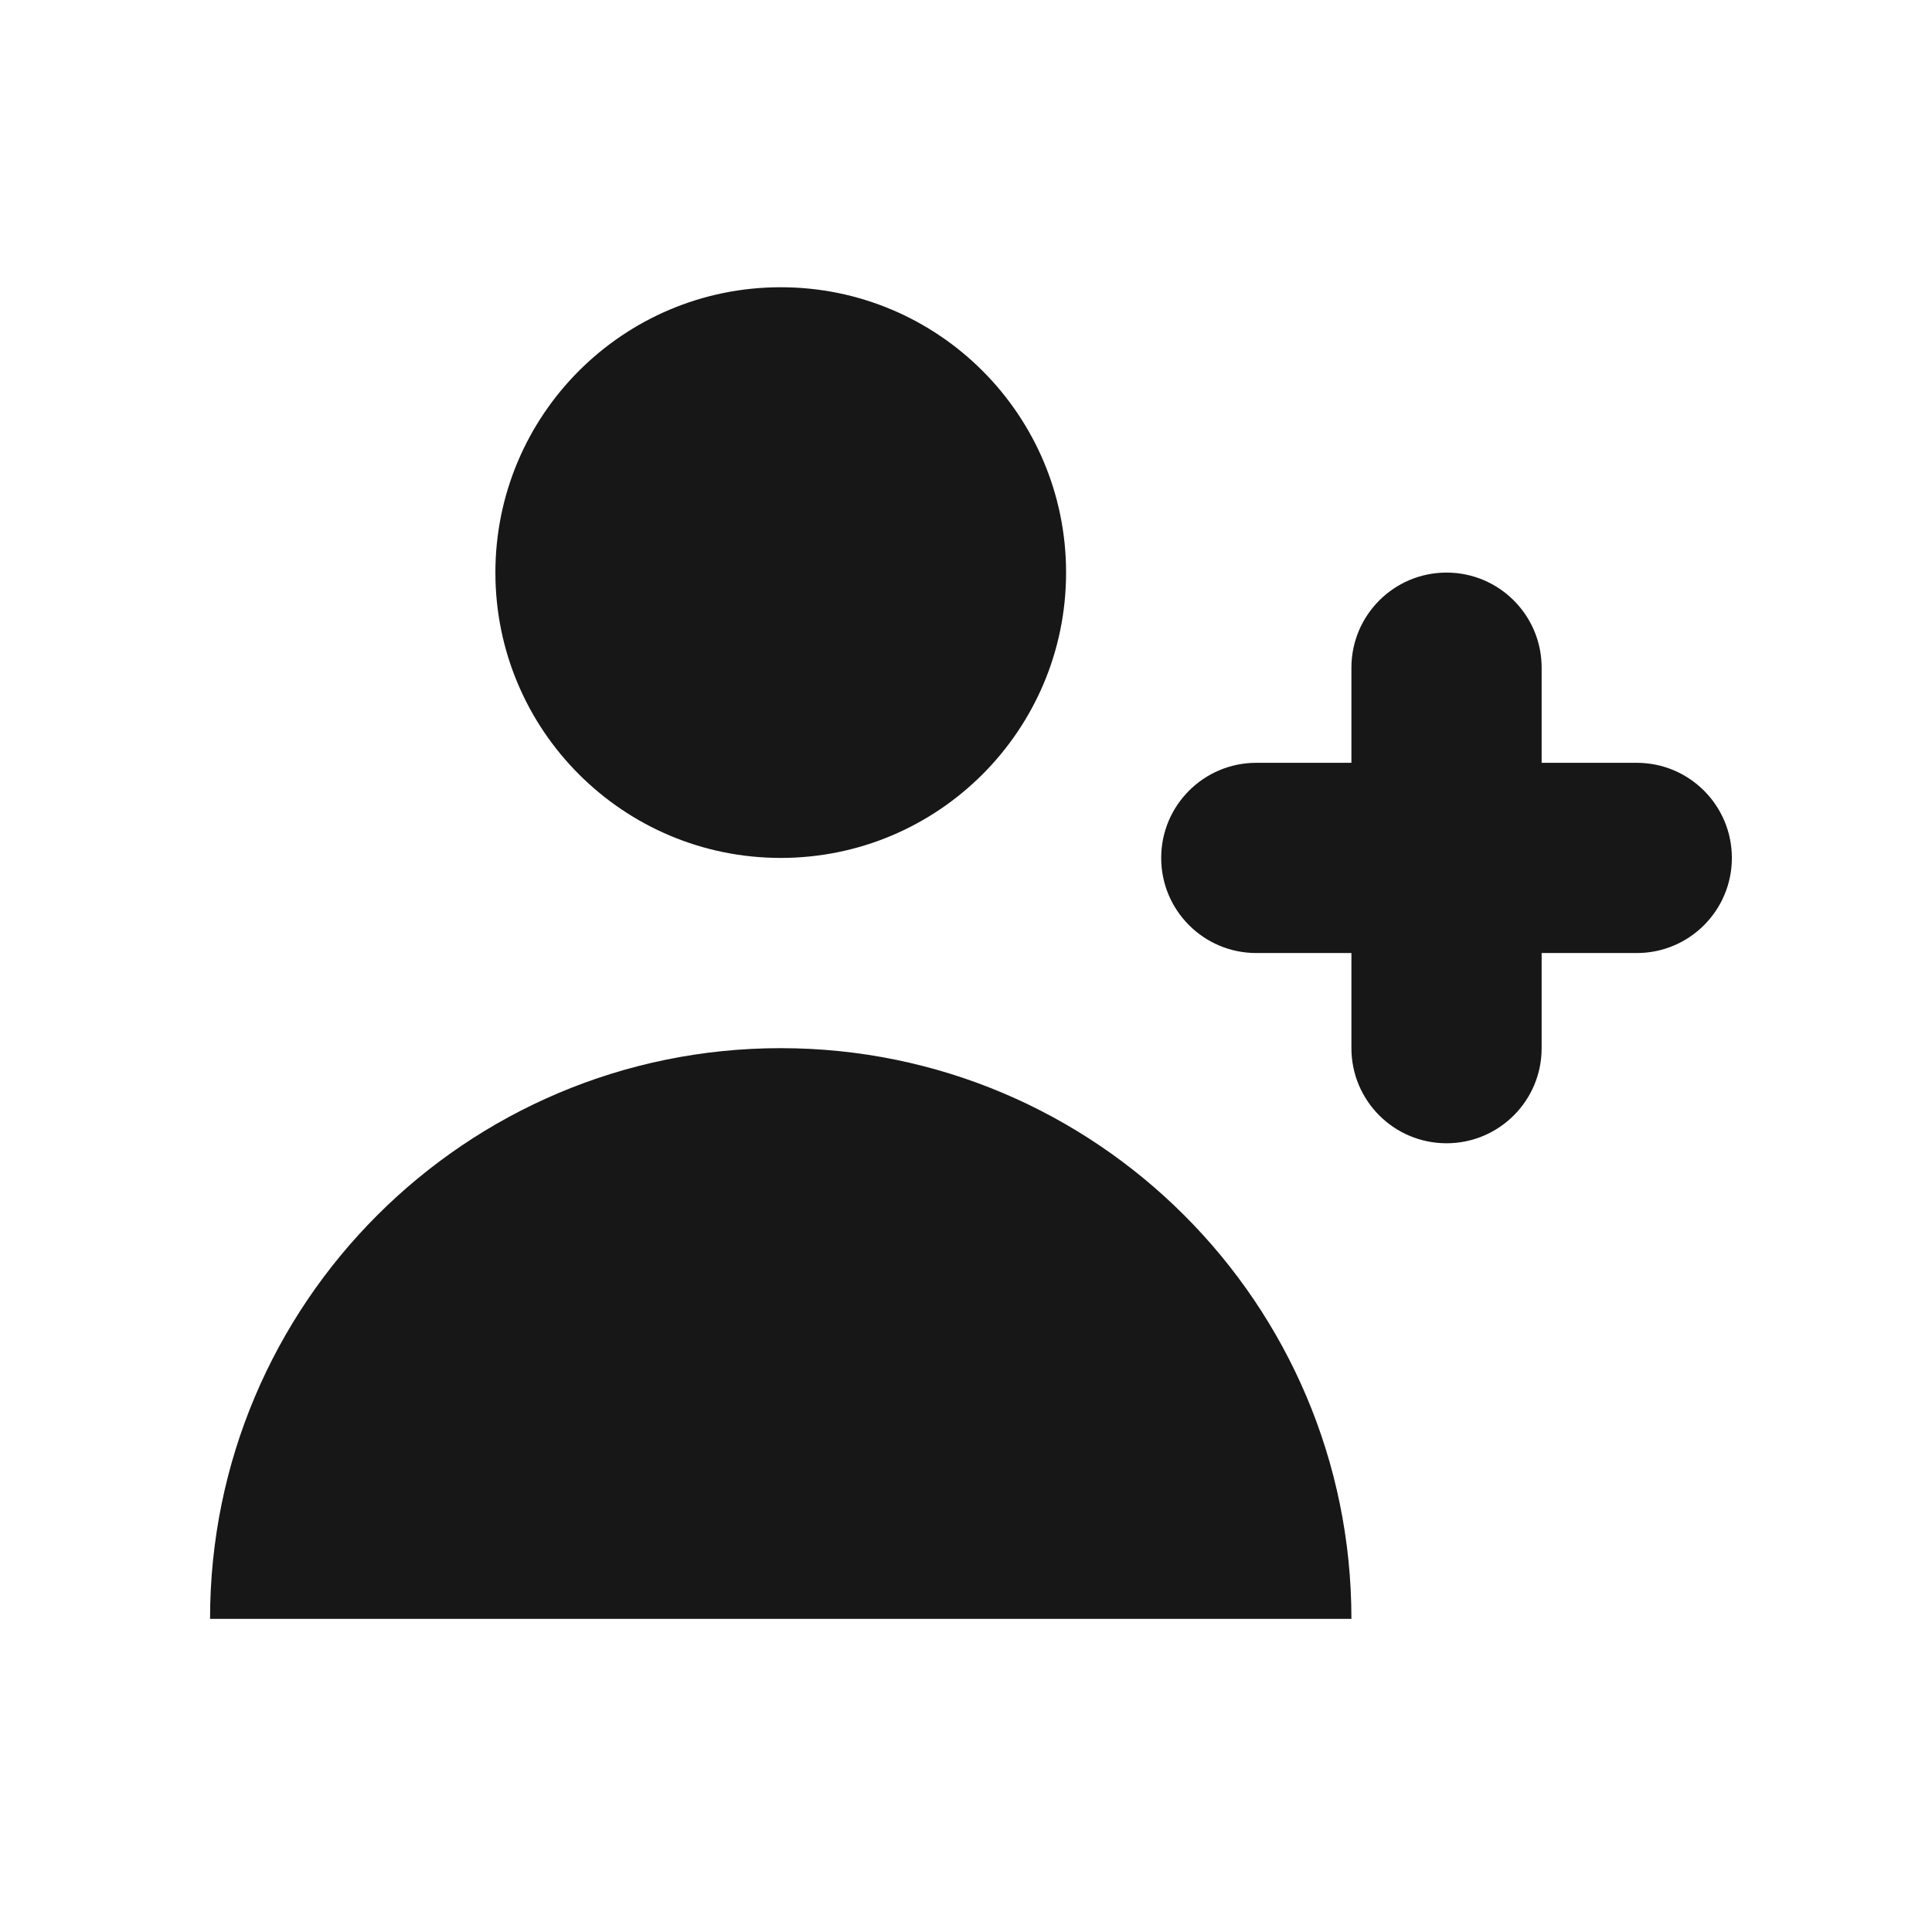
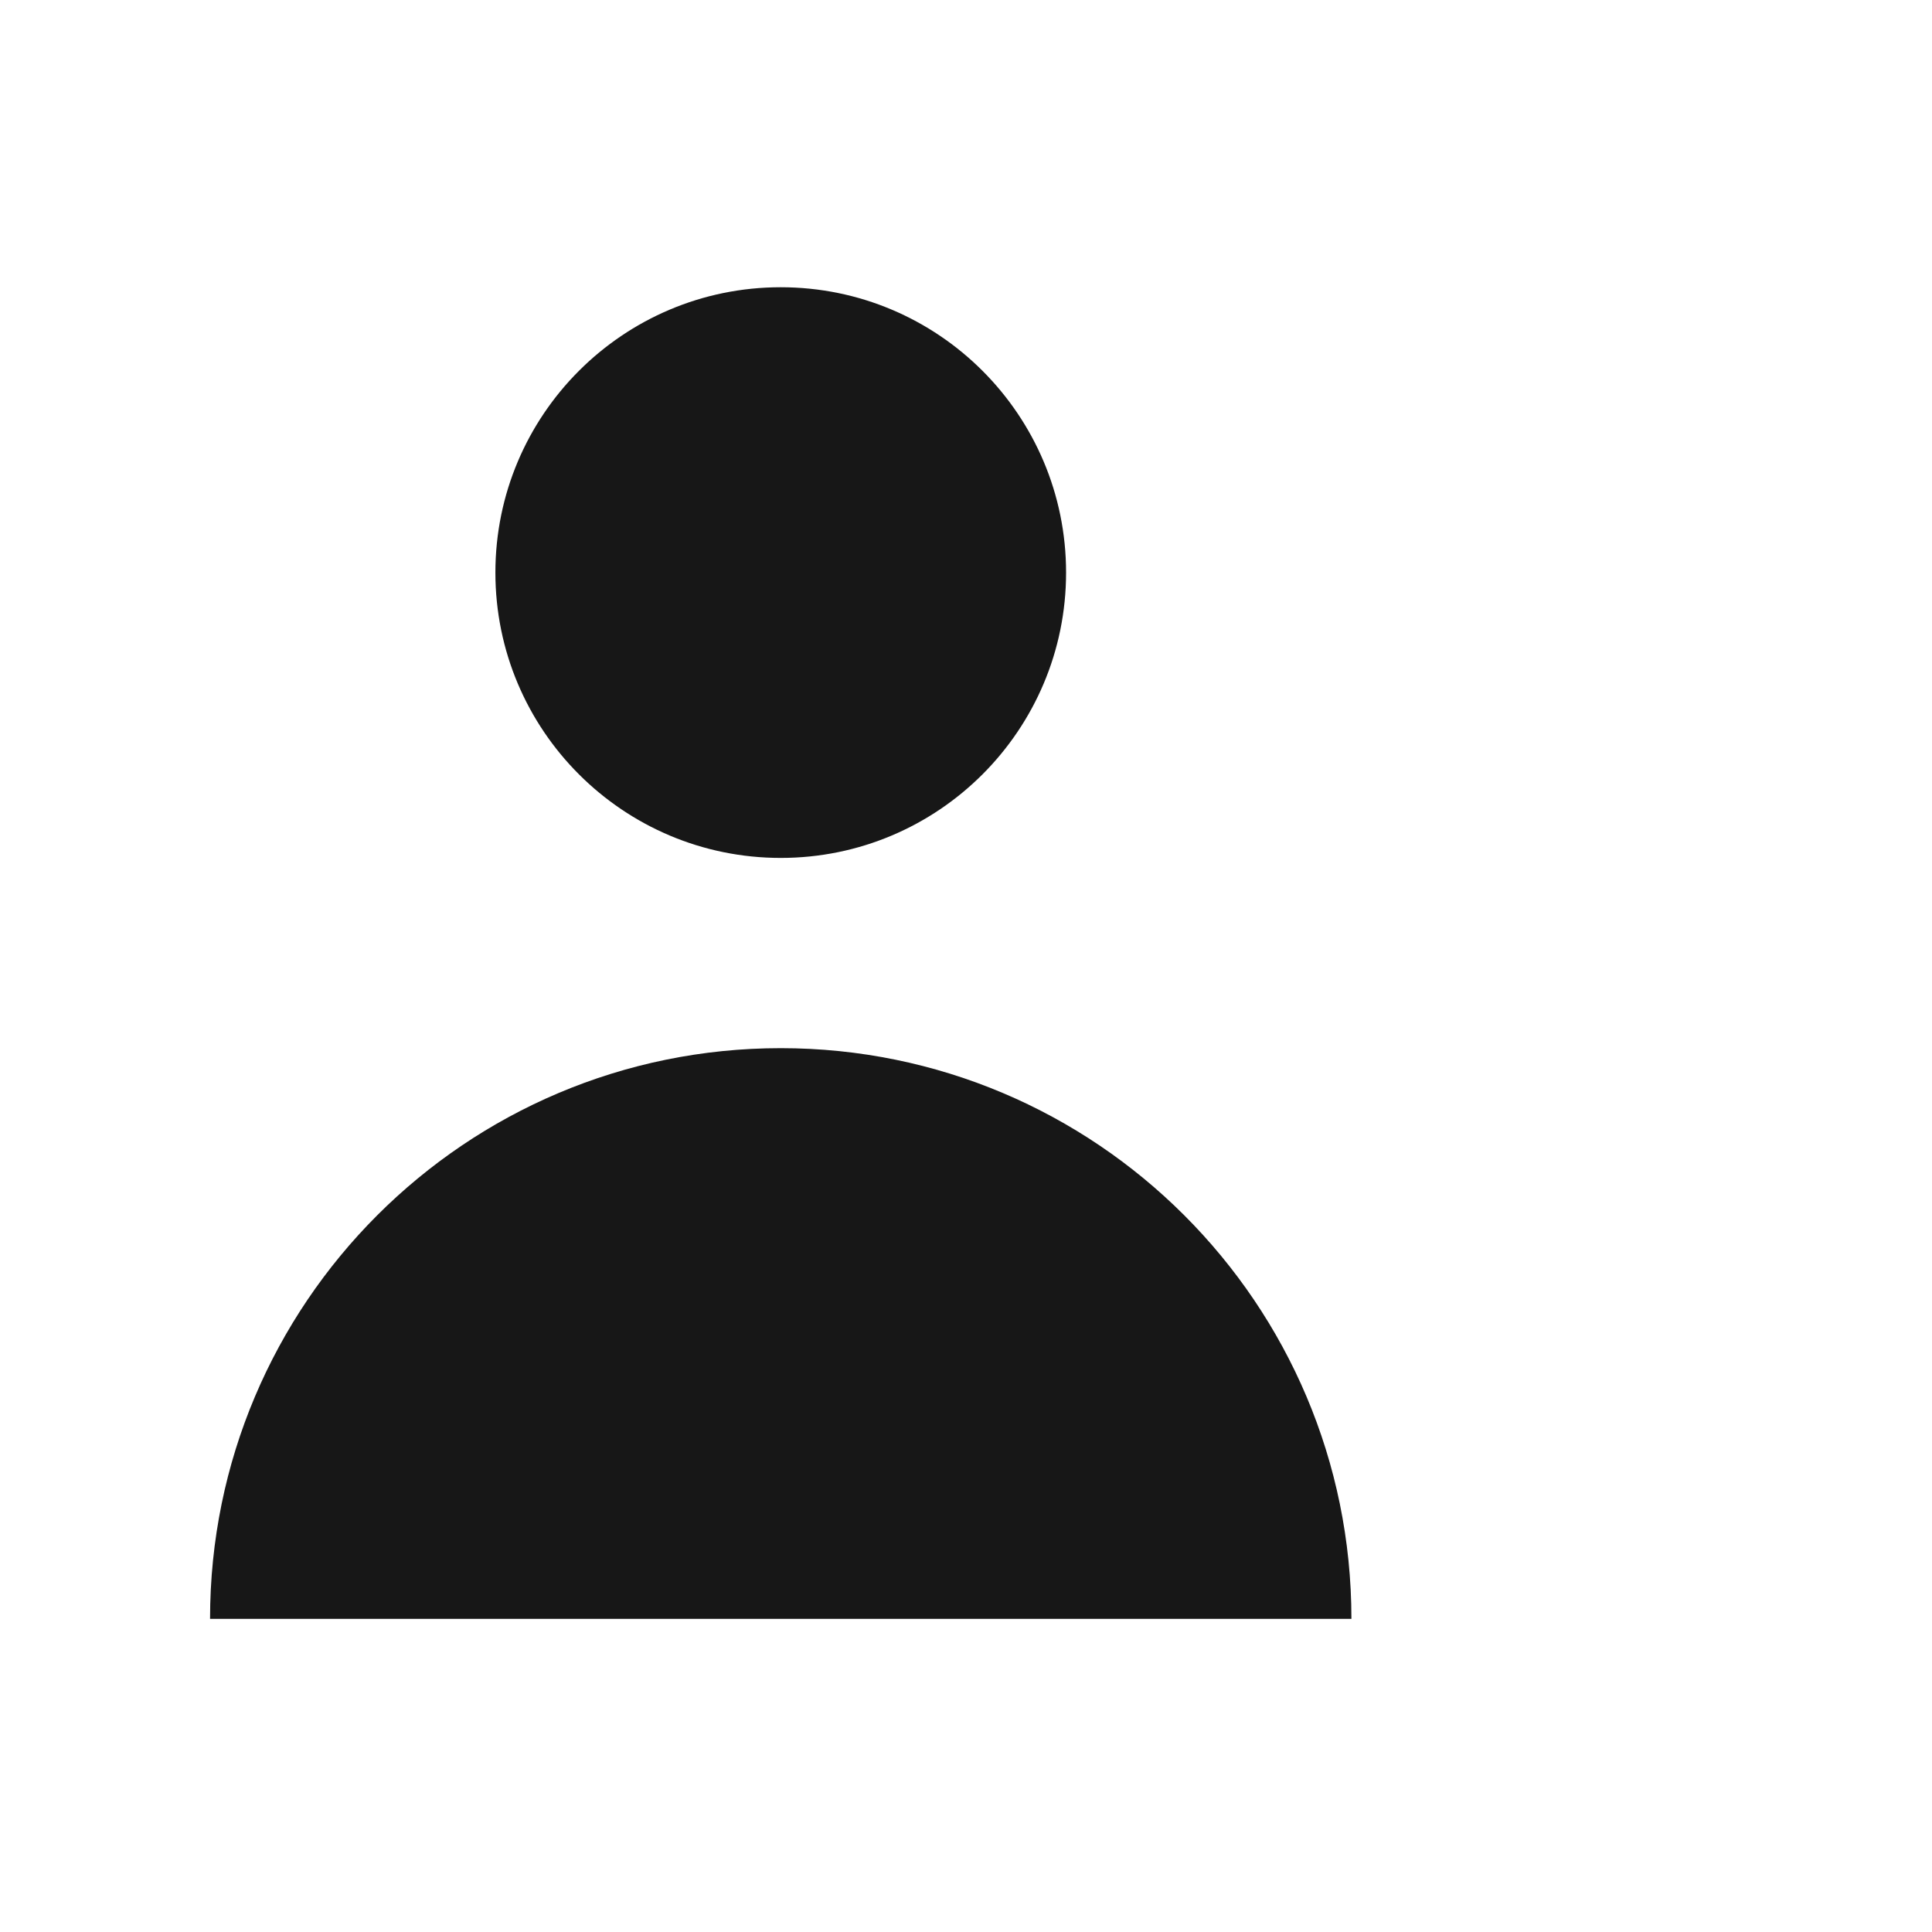
<svg xmlns="http://www.w3.org/2000/svg" width="65" height="65" fill="none">
  <path d="M26.267 28.864C31.569 28.864 35.867 24.566 35.867 19.264C35.867 13.962 31.569 9.664 26.267 9.664C20.965 9.664 16.667 13.962 16.667 19.264C16.667 24.566 20.965 28.864 26.267 28.864Z" fill="#171717" />
  <path d="M26.267 35.264C36.87 35.264 45.467 43.86 45.467 54.464H7.067C7.067 43.86 15.663 35.264 26.267 35.264Z" fill="#171717" />
-   <path d="M51.867 22.464C51.867 20.697 50.434 19.264 48.667 19.264C46.899 19.264 45.467 20.697 45.467 22.464V25.664H42.267C40.499 25.664 39.067 27.097 39.067 28.864C39.067 30.632 40.499 32.064 42.267 32.064H45.467V35.264C45.467 37.032 46.899 38.464 48.667 38.464C50.434 38.464 51.867 37.032 51.867 35.264V32.064H55.067C56.834 32.064 58.267 30.632 58.267 28.864C58.267 27.097 56.834 25.664 55.067 25.664H51.867V22.464Z" fill="#171717" />
</svg>